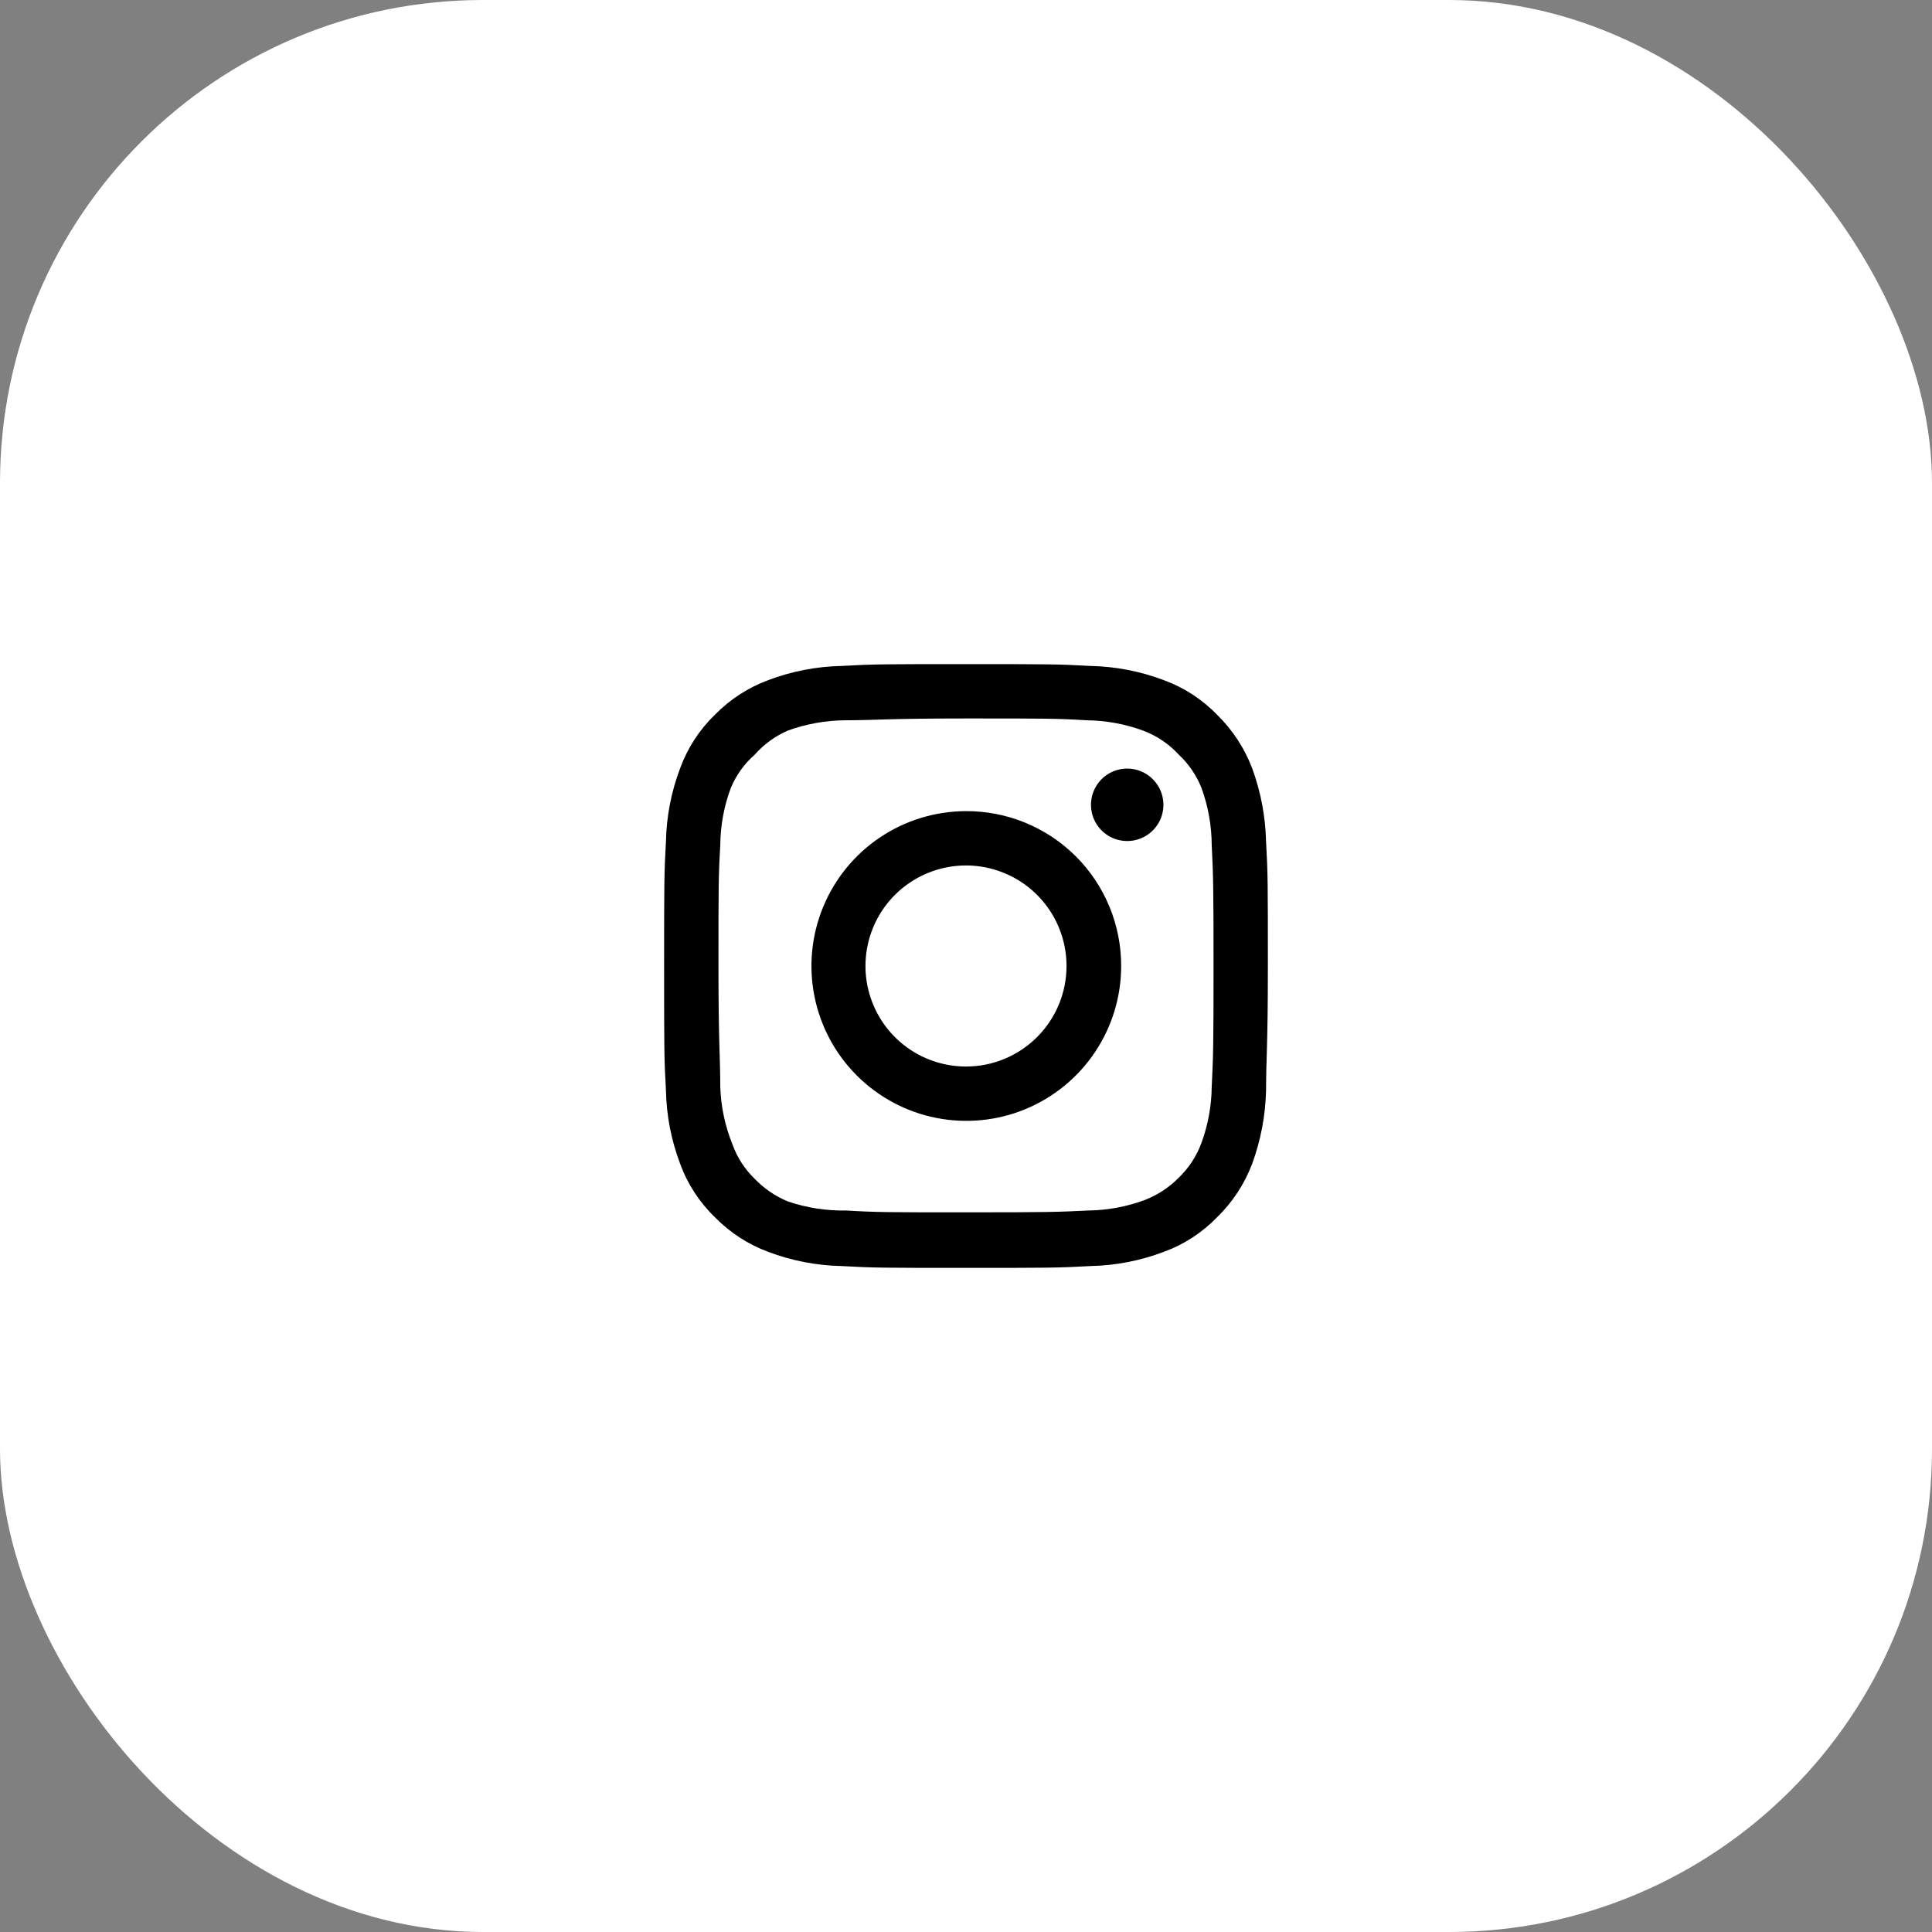
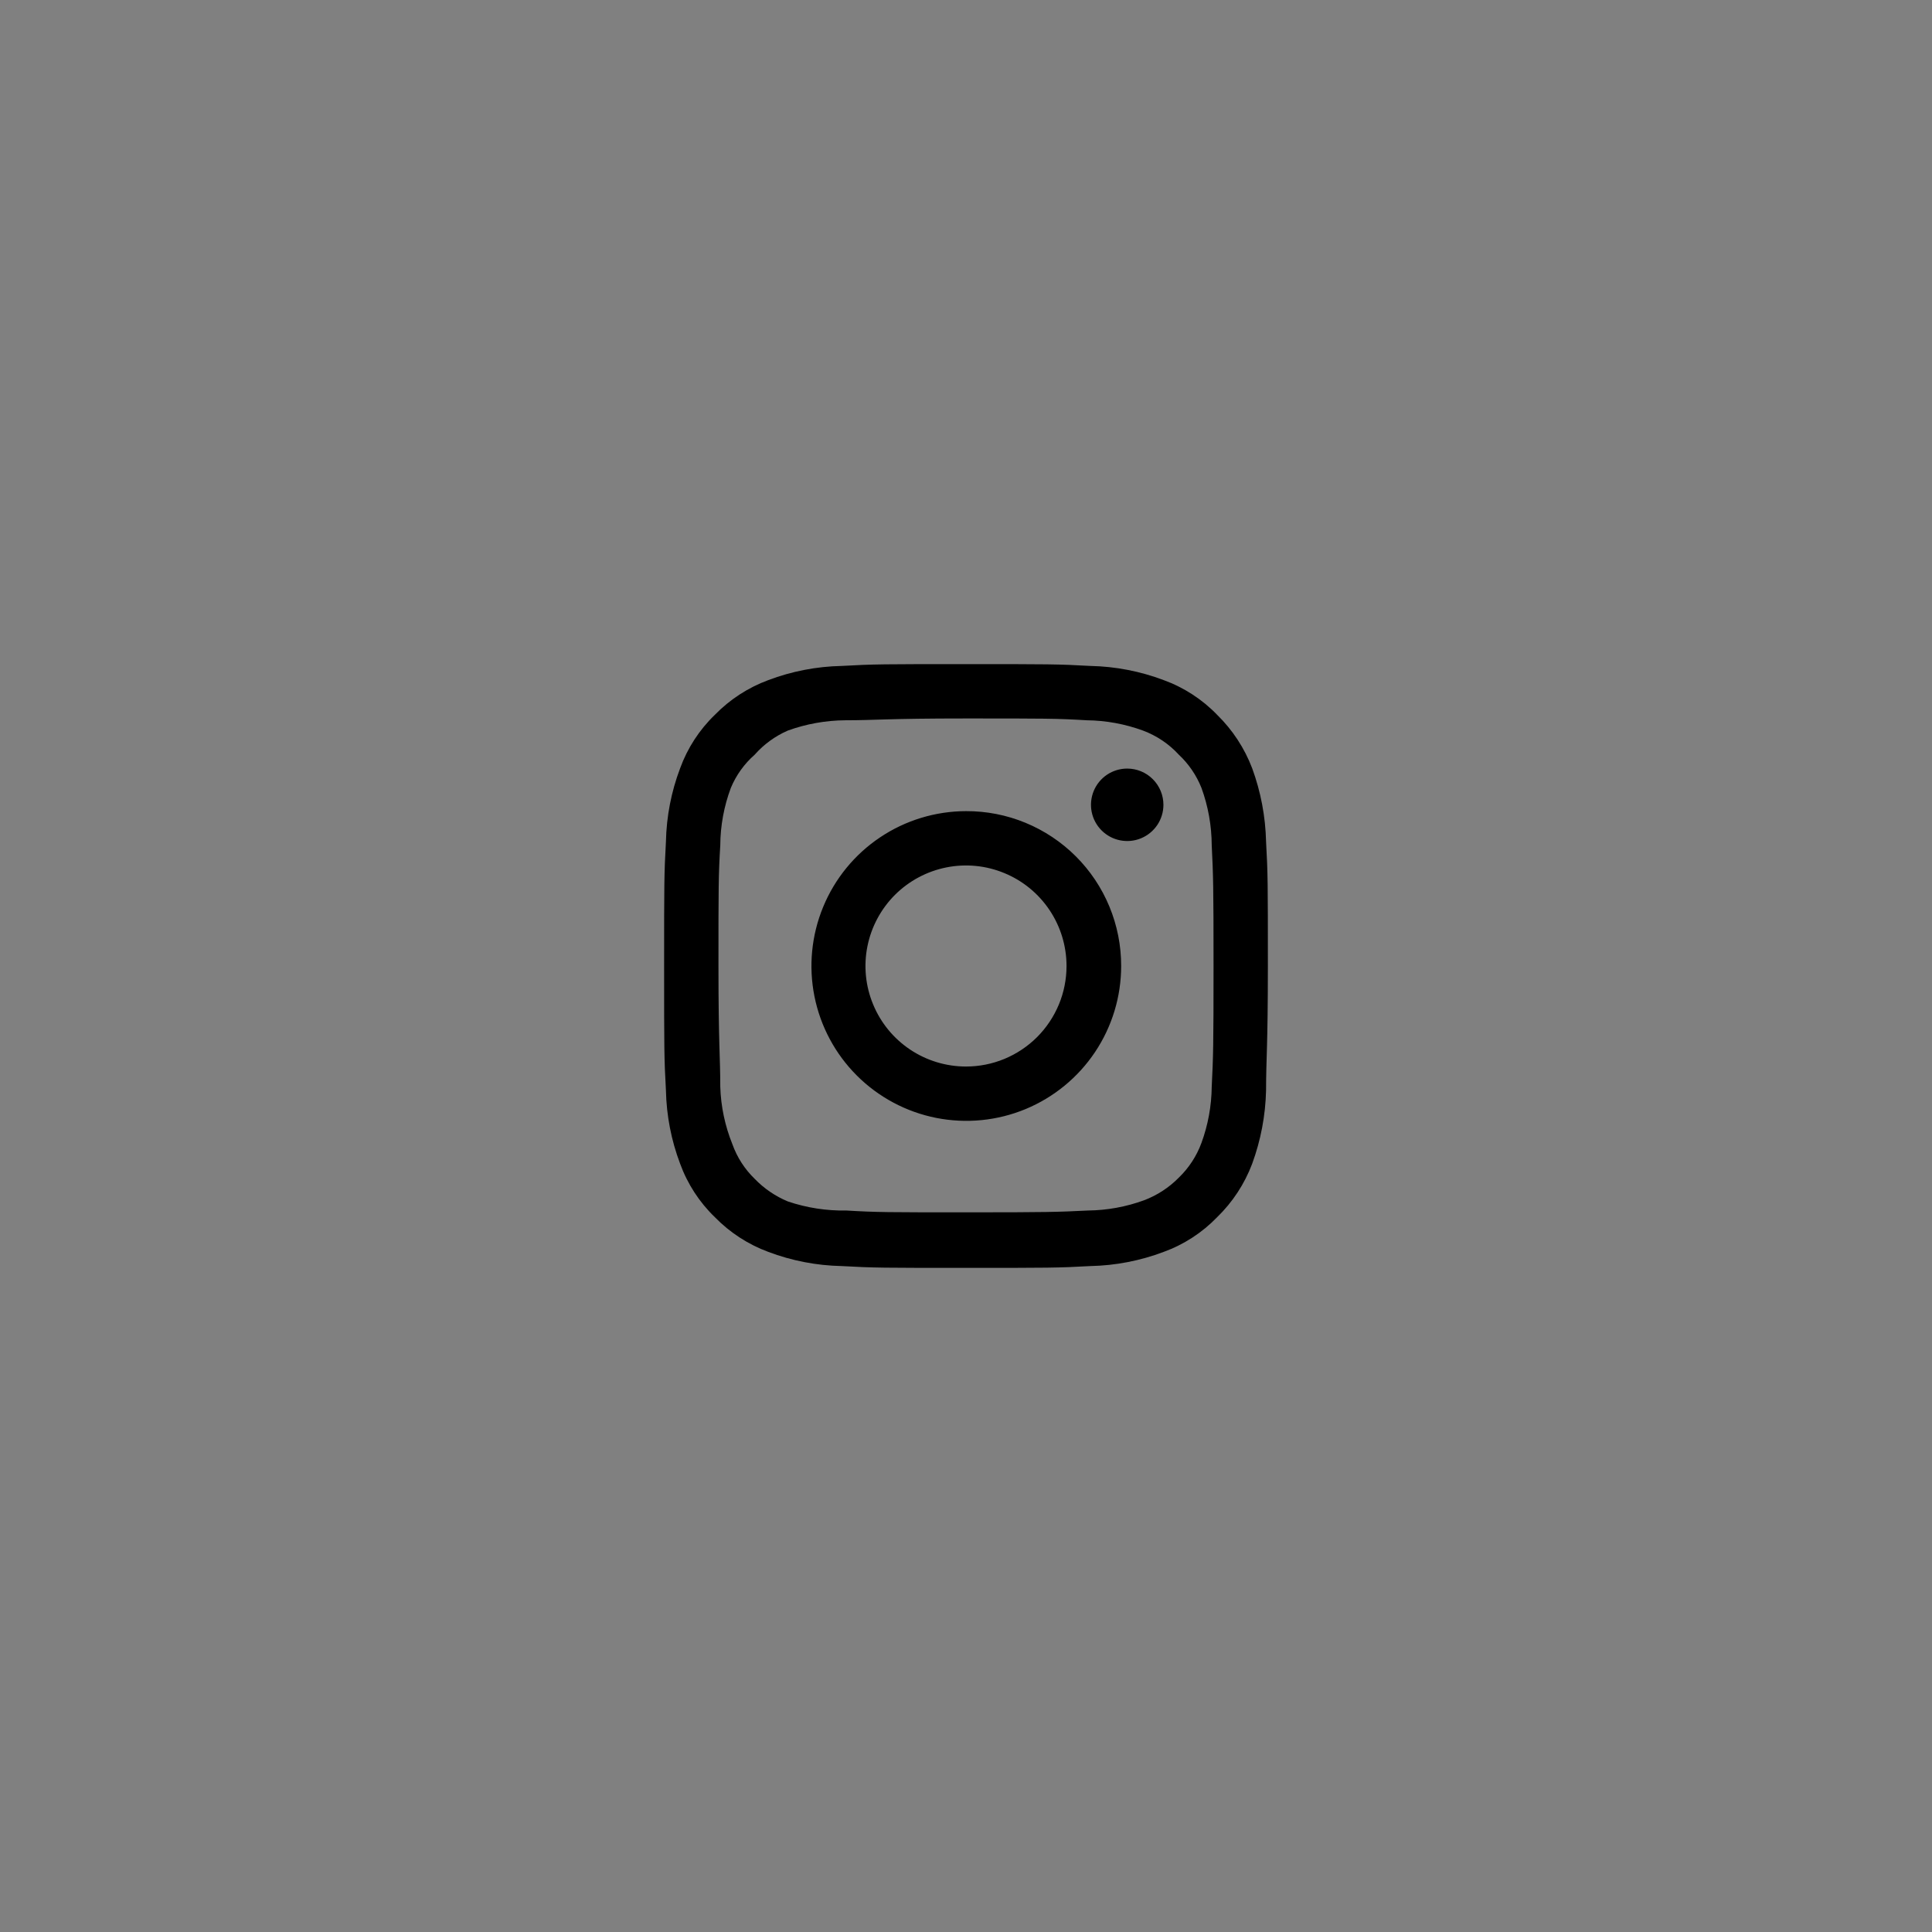
<svg xmlns="http://www.w3.org/2000/svg" width="64" height="64" viewBox="0 0 64 64" fill="none">
  <rect x="0" y="0" width="64" height="64" fill="#808080" stroke="none" />
-   <rect width="64" height="64" rx="16" fill="white" />
  <path d="M37.34 25.46C37.103 25.46 36.871 25.53 36.673 25.662C36.476 25.794 36.322 25.982 36.231 26.201C36.141 26.42 36.117 26.661 36.163 26.894C36.209 27.127 36.324 27.341 36.492 27.509C36.659 27.676 36.873 27.791 37.106 27.837C37.339 27.883 37.58 27.86 37.799 27.769C38.019 27.678 38.206 27.524 38.338 27.327C38.47 27.129 38.54 26.897 38.54 26.66C38.54 26.342 38.414 26.037 38.188 25.811C37.964 25.586 37.658 25.46 37.34 25.46ZM41.94 27.88C41.921 27.05 41.765 26.229 41.48 25.45C41.226 24.783 40.83 24.179 40.32 23.68C39.825 23.167 39.22 22.774 38.55 22.53C37.773 22.236 36.951 22.077 36.12 22.06C35.06 22 34.72 22 32 22C29.28 22 28.94 22 27.88 22.06C27.049 22.077 26.227 22.236 25.45 22.53C24.782 22.777 24.177 23.17 23.68 23.68C23.167 24.175 22.774 24.78 22.53 25.45C22.236 26.227 22.077 27.049 22.06 27.88C22 28.94 22 29.28 22 32C22 34.72 22 35.06 22.06 36.12C22.077 36.951 22.236 37.773 22.53 38.55C22.774 39.22 23.167 39.825 23.68 40.32C24.177 40.83 24.782 41.223 25.45 41.47C26.227 41.764 27.049 41.923 27.88 41.94C28.94 42 29.28 42 32 42C34.72 42 35.06 42 36.12 41.94C36.951 41.923 37.773 41.764 38.55 41.47C39.22 41.226 39.825 40.833 40.32 40.32C40.832 39.823 41.228 39.218 41.48 38.55C41.765 37.771 41.921 36.95 41.94 36.12C41.94 35.06 42 34.72 42 32C42 29.28 42 28.94 41.94 27.88ZM40.14 36C40.133 36.635 40.018 37.264 39.8 37.86C39.64 38.295 39.384 38.688 39.05 39.01C38.726 39.34 38.333 39.596 37.9 39.76C37.304 39.978 36.675 40.093 36.04 40.1C35.04 40.15 34.67 40.16 32.04 40.16C29.41 40.16 29.04 40.16 28.04 40.1C27.381 40.112 26.725 40.011 26.1 39.8C25.686 39.628 25.311 39.373 25 39.05C24.668 38.729 24.415 38.335 24.26 37.9C24.016 37.295 23.88 36.652 23.86 36C23.86 35 23.8 34.63 23.8 32C23.8 29.37 23.8 29 23.86 28C23.864 27.351 23.983 26.708 24.21 26.1C24.386 25.678 24.656 25.302 25 25C25.304 24.656 25.679 24.383 26.1 24.2C26.71 23.98 27.352 23.865 28 23.86C29 23.86 29.37 23.8 32 23.8C34.63 23.8 35 23.8 36 23.86C36.635 23.867 37.264 23.982 37.86 24.2C38.314 24.369 38.722 24.643 39.05 25C39.378 25.307 39.634 25.683 39.8 26.1C40.022 26.709 40.137 27.352 40.14 28C40.19 29 40.2 29.37 40.2 32C40.2 34.63 40.19 35 40.14 36ZM32 26.87C30.986 26.872 29.995 27.174 29.153 27.739C28.31 28.304 27.654 29.106 27.268 30.044C26.881 30.981 26.781 32.013 26.98 33.007C27.179 34.001 27.668 34.914 28.386 35.631C29.104 36.347 30.018 36.835 31.013 37.032C32.008 37.229 33.039 37.127 33.975 36.739C34.912 36.35 35.713 35.692 36.276 34.849C36.839 34.006 37.14 33.014 37.14 32C37.141 31.325 37.009 30.657 36.751 30.033C36.493 29.409 36.115 28.843 35.637 28.366C35.159 27.889 34.592 27.512 33.968 27.255C33.344 26.998 32.675 26.867 32 26.87ZM32 35.33C31.341 35.33 30.698 35.135 30.15 34.769C29.602 34.403 29.175 33.883 28.924 33.274C28.671 32.666 28.605 31.996 28.734 31.35C28.863 30.704 29.18 30.111 29.645 29.645C30.111 29.18 30.704 28.863 31.35 28.734C31.996 28.605 32.666 28.671 33.274 28.924C33.883 29.175 34.403 29.602 34.769 30.15C35.135 30.698 35.33 31.341 35.33 32C35.33 32.437 35.244 32.87 35.077 33.274C34.909 33.678 34.664 34.045 34.355 34.355C34.045 34.664 33.678 34.909 33.274 35.077C32.87 35.244 32.437 35.33 32 35.33Z" fill="black" />
</svg>